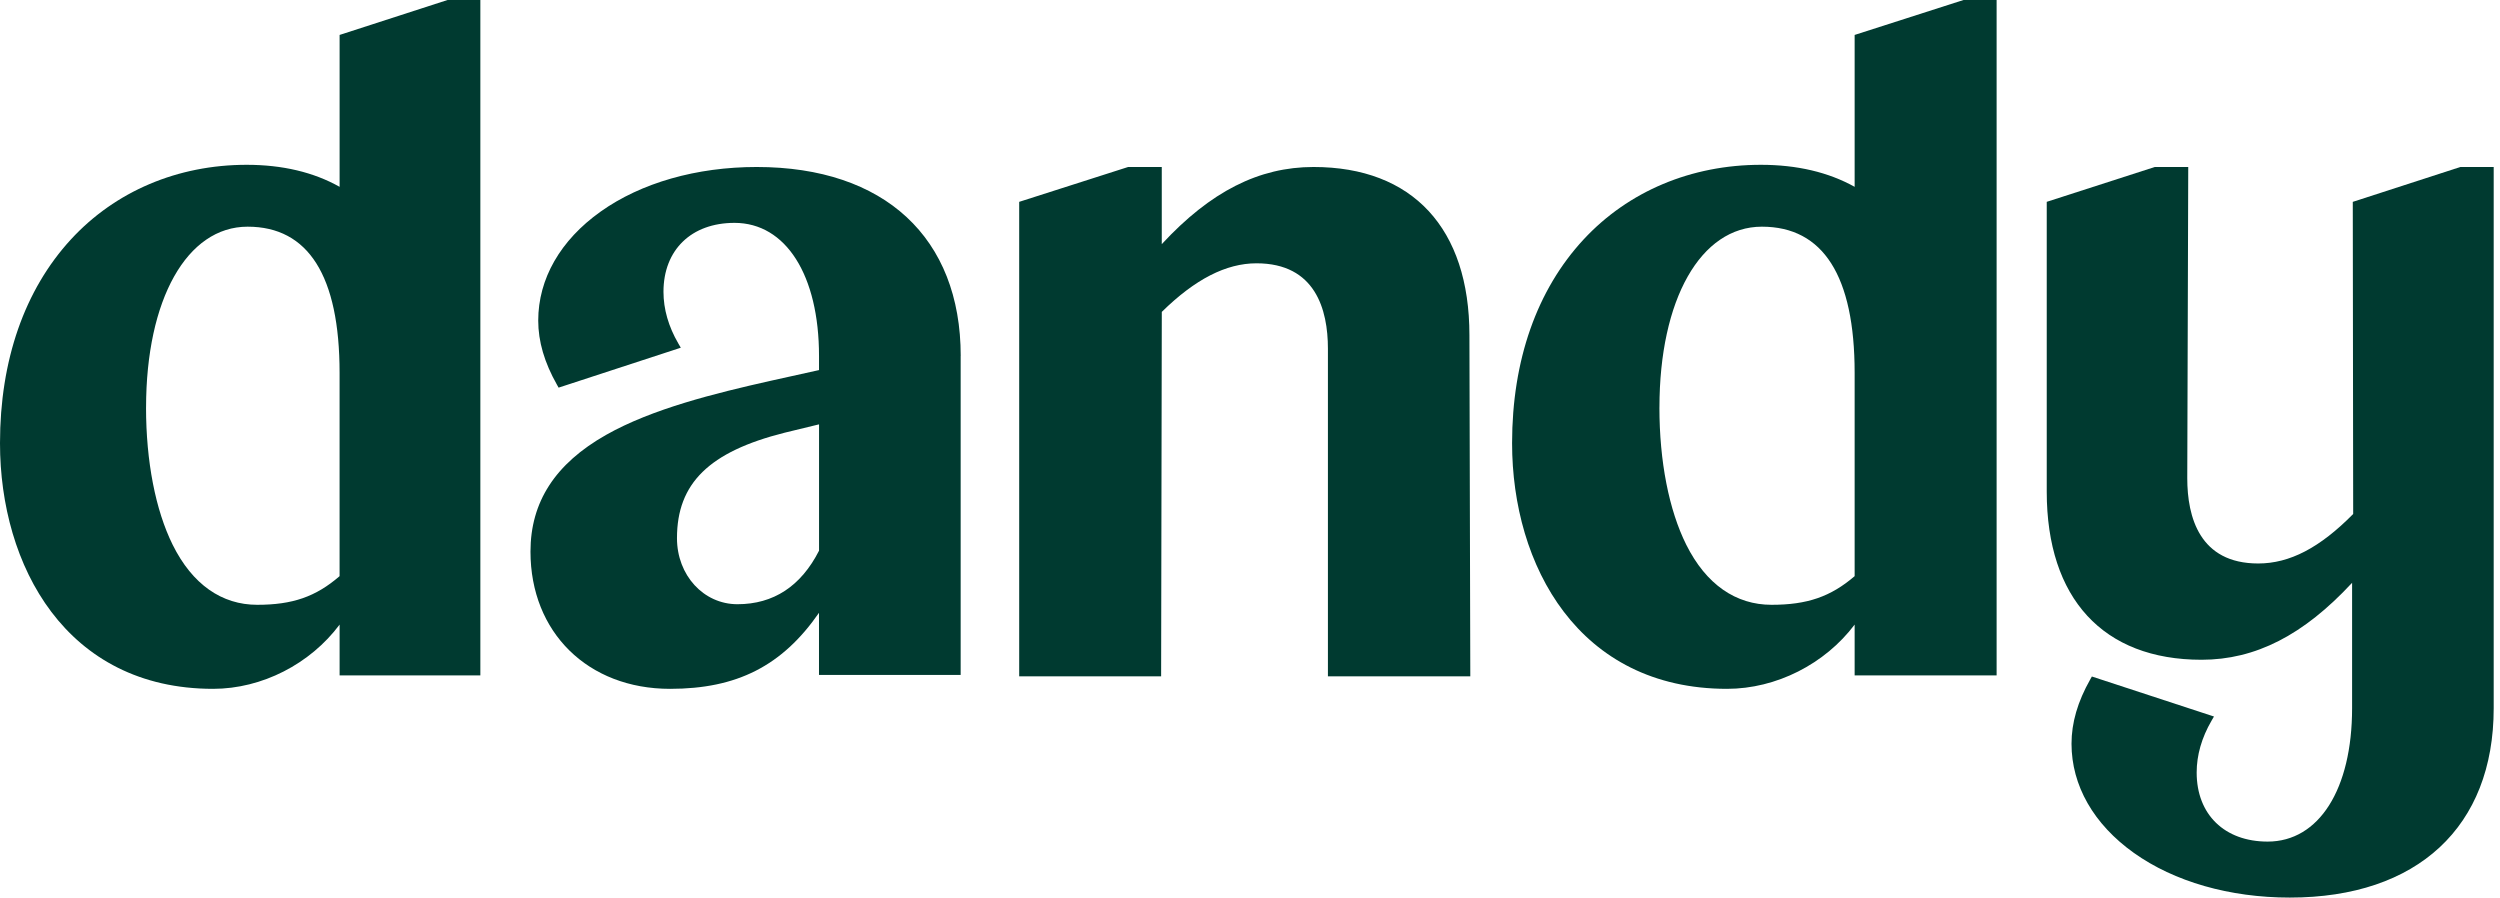
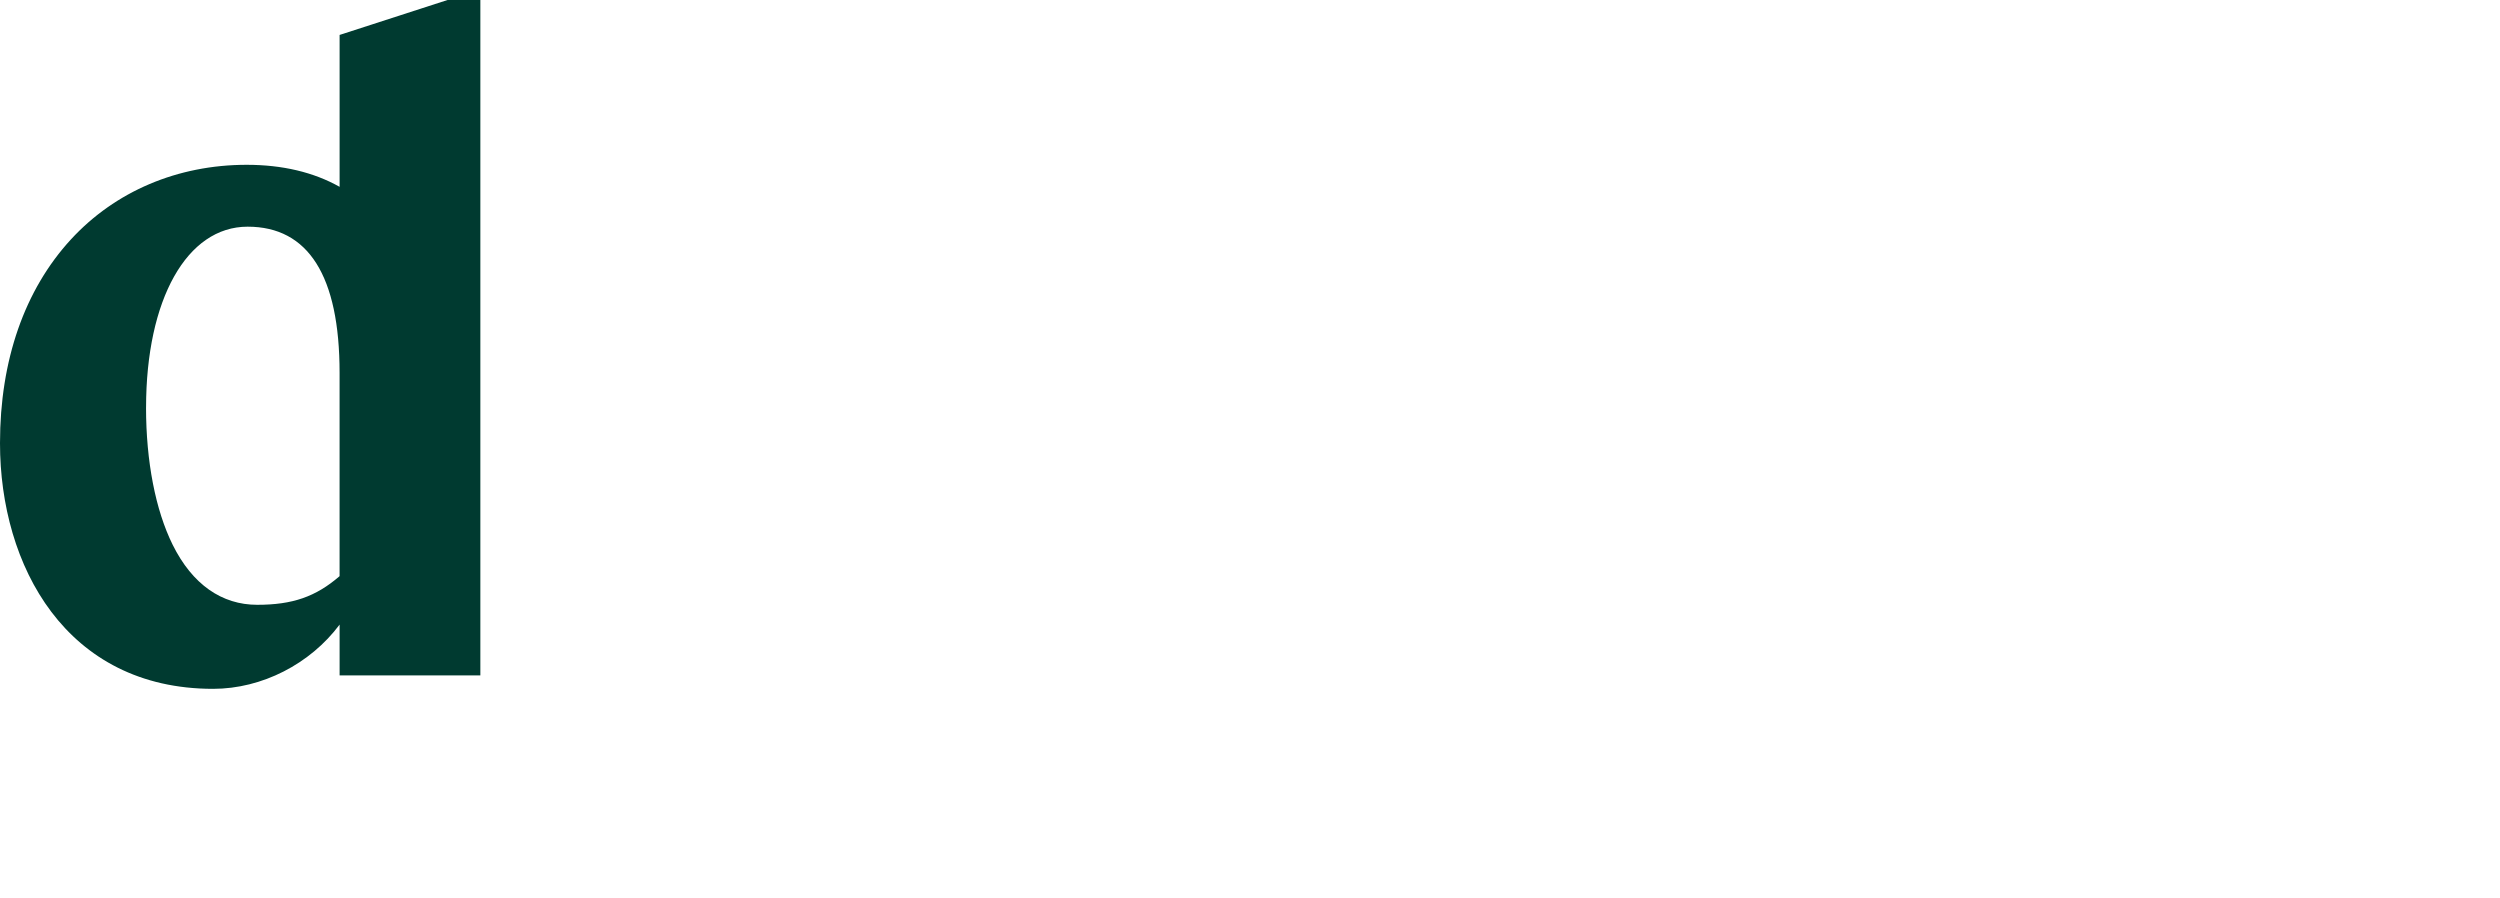
<svg xmlns="http://www.w3.org/2000/svg" width="1816" height="652" viewBox="0 0 1816 652" fill="none">
  <g clip-path="url(#clip0_3012_2333)">
    <path d="M246.69 25.378V135.712C227.827 125.098 205.155 119.713 179.195 119.713C129.046 119.713 83.704 138.955 51.553 173.886C17.825 210.536 0 261.718 0 321.931C0 410.746 47.861 500.371 154.794 500.371C190.273 500.371 225.366 482.307 246.69 453.706V490.588H348.931V0H325.087L246.69 25.378ZM106.106 296.05C106.106 217.465 135.757 164.661 179.869 164.661C223.98 164.661 246.671 200.404 246.671 270.865V418.524C229.364 433.481 212.461 439.328 186.829 439.328C161.197 439.328 139.738 424.642 125.393 395.655C112.952 370.507 106.087 335.132 106.087 296.05H106.106Z" fill="#003A30" />
-     <path d="M1347.21 25.378V135.712C1328.18 125.098 1305.31 119.713 1279.13 119.713C1228.54 119.713 1182.81 138.955 1150.38 173.886C1116.36 210.536 1098.38 261.718 1098.38 321.931C1098.38 410.746 1146.65 500.371 1254.51 500.371C1290.3 500.371 1325.7 482.307 1347.21 453.706V490.588H1450.34V0H1426.29L1347.21 25.378ZM1205.42 296.05C1205.42 217.465 1235.33 164.661 1279.83 164.661C1324.32 164.661 1347.21 200.404 1347.21 270.865V418.524C1329.75 433.481 1312.7 439.328 1286.85 439.328C1260.99 439.328 1239.35 424.642 1224.88 395.655C1212.33 370.507 1205.4 335.132 1205.4 296.05H1205.42Z" fill="#003A30" />
-     <path d="M954.149 121.304C914.455 121.304 879.279 139.151 843.909 177.348V121.304H819.476L740.341 146.621V491.275H843.444L843.929 226.556C868.09 202.818 890.603 191.267 912.709 191.267C955.602 191.267 964.601 224.977 964.601 253.26V491.275H1068.03L1067.39 243.497C1067.39 165.854 1026.11 121.304 954.149 121.304Z" fill="#003A30" />
-     <path d="M1787.14 121.323L1709.06 146.631L1709.35 373.364C1685.17 397.882 1663.24 409.313 1640.37 409.313C1597.78 409.313 1588.83 375.616 1588.83 347.343L1589.54 121.304H1565.24L1486.75 146.612V357.101C1486.75 434.738 1527.74 479.252 1599.19 479.252C1638.31 479.252 1673.21 461.451 1708.56 423.344V514.433C1708.56 573.306 1684.49 611.335 1647.22 611.335C1615.9 611.335 1595.66 591.648 1595.66 561.182C1595.66 548.556 1599.28 535.893 1606.44 523.556L1608.23 520.478L1519.54 491.416L1518.38 493.476C1509.2 509.699 1504.75 524.999 1504.75 540.262C1504.75 570.572 1520.83 598.73 1550.03 619.534C1579.41 640.474 1619.63 652.002 1663.31 652.002C1756.04 652.002 1811.42 600.577 1811.42 514.433V121.323H1787.17H1787.14Z" fill="#003A30" />
-     <path d="M697.862 258.61C697.862 172.63 642.469 121.304 549.656 121.304C505.938 121.304 465.688 132.81 436.286 153.709C407.055 174.474 390.967 202.577 390.967 232.831C390.967 248.044 395.438 263.315 404.61 279.528L405.765 281.583L494.532 252.578L492.739 249.505C485.572 237.171 481.949 224.533 481.949 211.951C481.949 181.543 502.2 161.892 533.548 161.892C570.83 161.892 594.936 199.849 594.936 258.61V268.829L559.464 276.684C519.367 285.714 473.761 296.932 440.255 315.91C403.318 336.829 385.341 364.567 385.341 400.679C385.341 459.382 427.037 500.373 486.729 500.373C535.283 500.373 568.152 483.738 594.916 445.147V490.288H697.824V258.59L697.862 258.61ZM491.757 390.939C491.757 351.062 515.129 328.146 569.887 314.335L594.955 308.245V400.007C581.813 425.823 561.872 438.905 535.667 438.905C511.044 438.905 491.757 417.832 491.757 390.939Z" fill="#003A30" />
  </g>
  <defs>
    <clipPath id="clip0_3012_2333">
      <rect width="1816" height="652" fill="white" />
    </clipPath>
  </defs>
</svg>